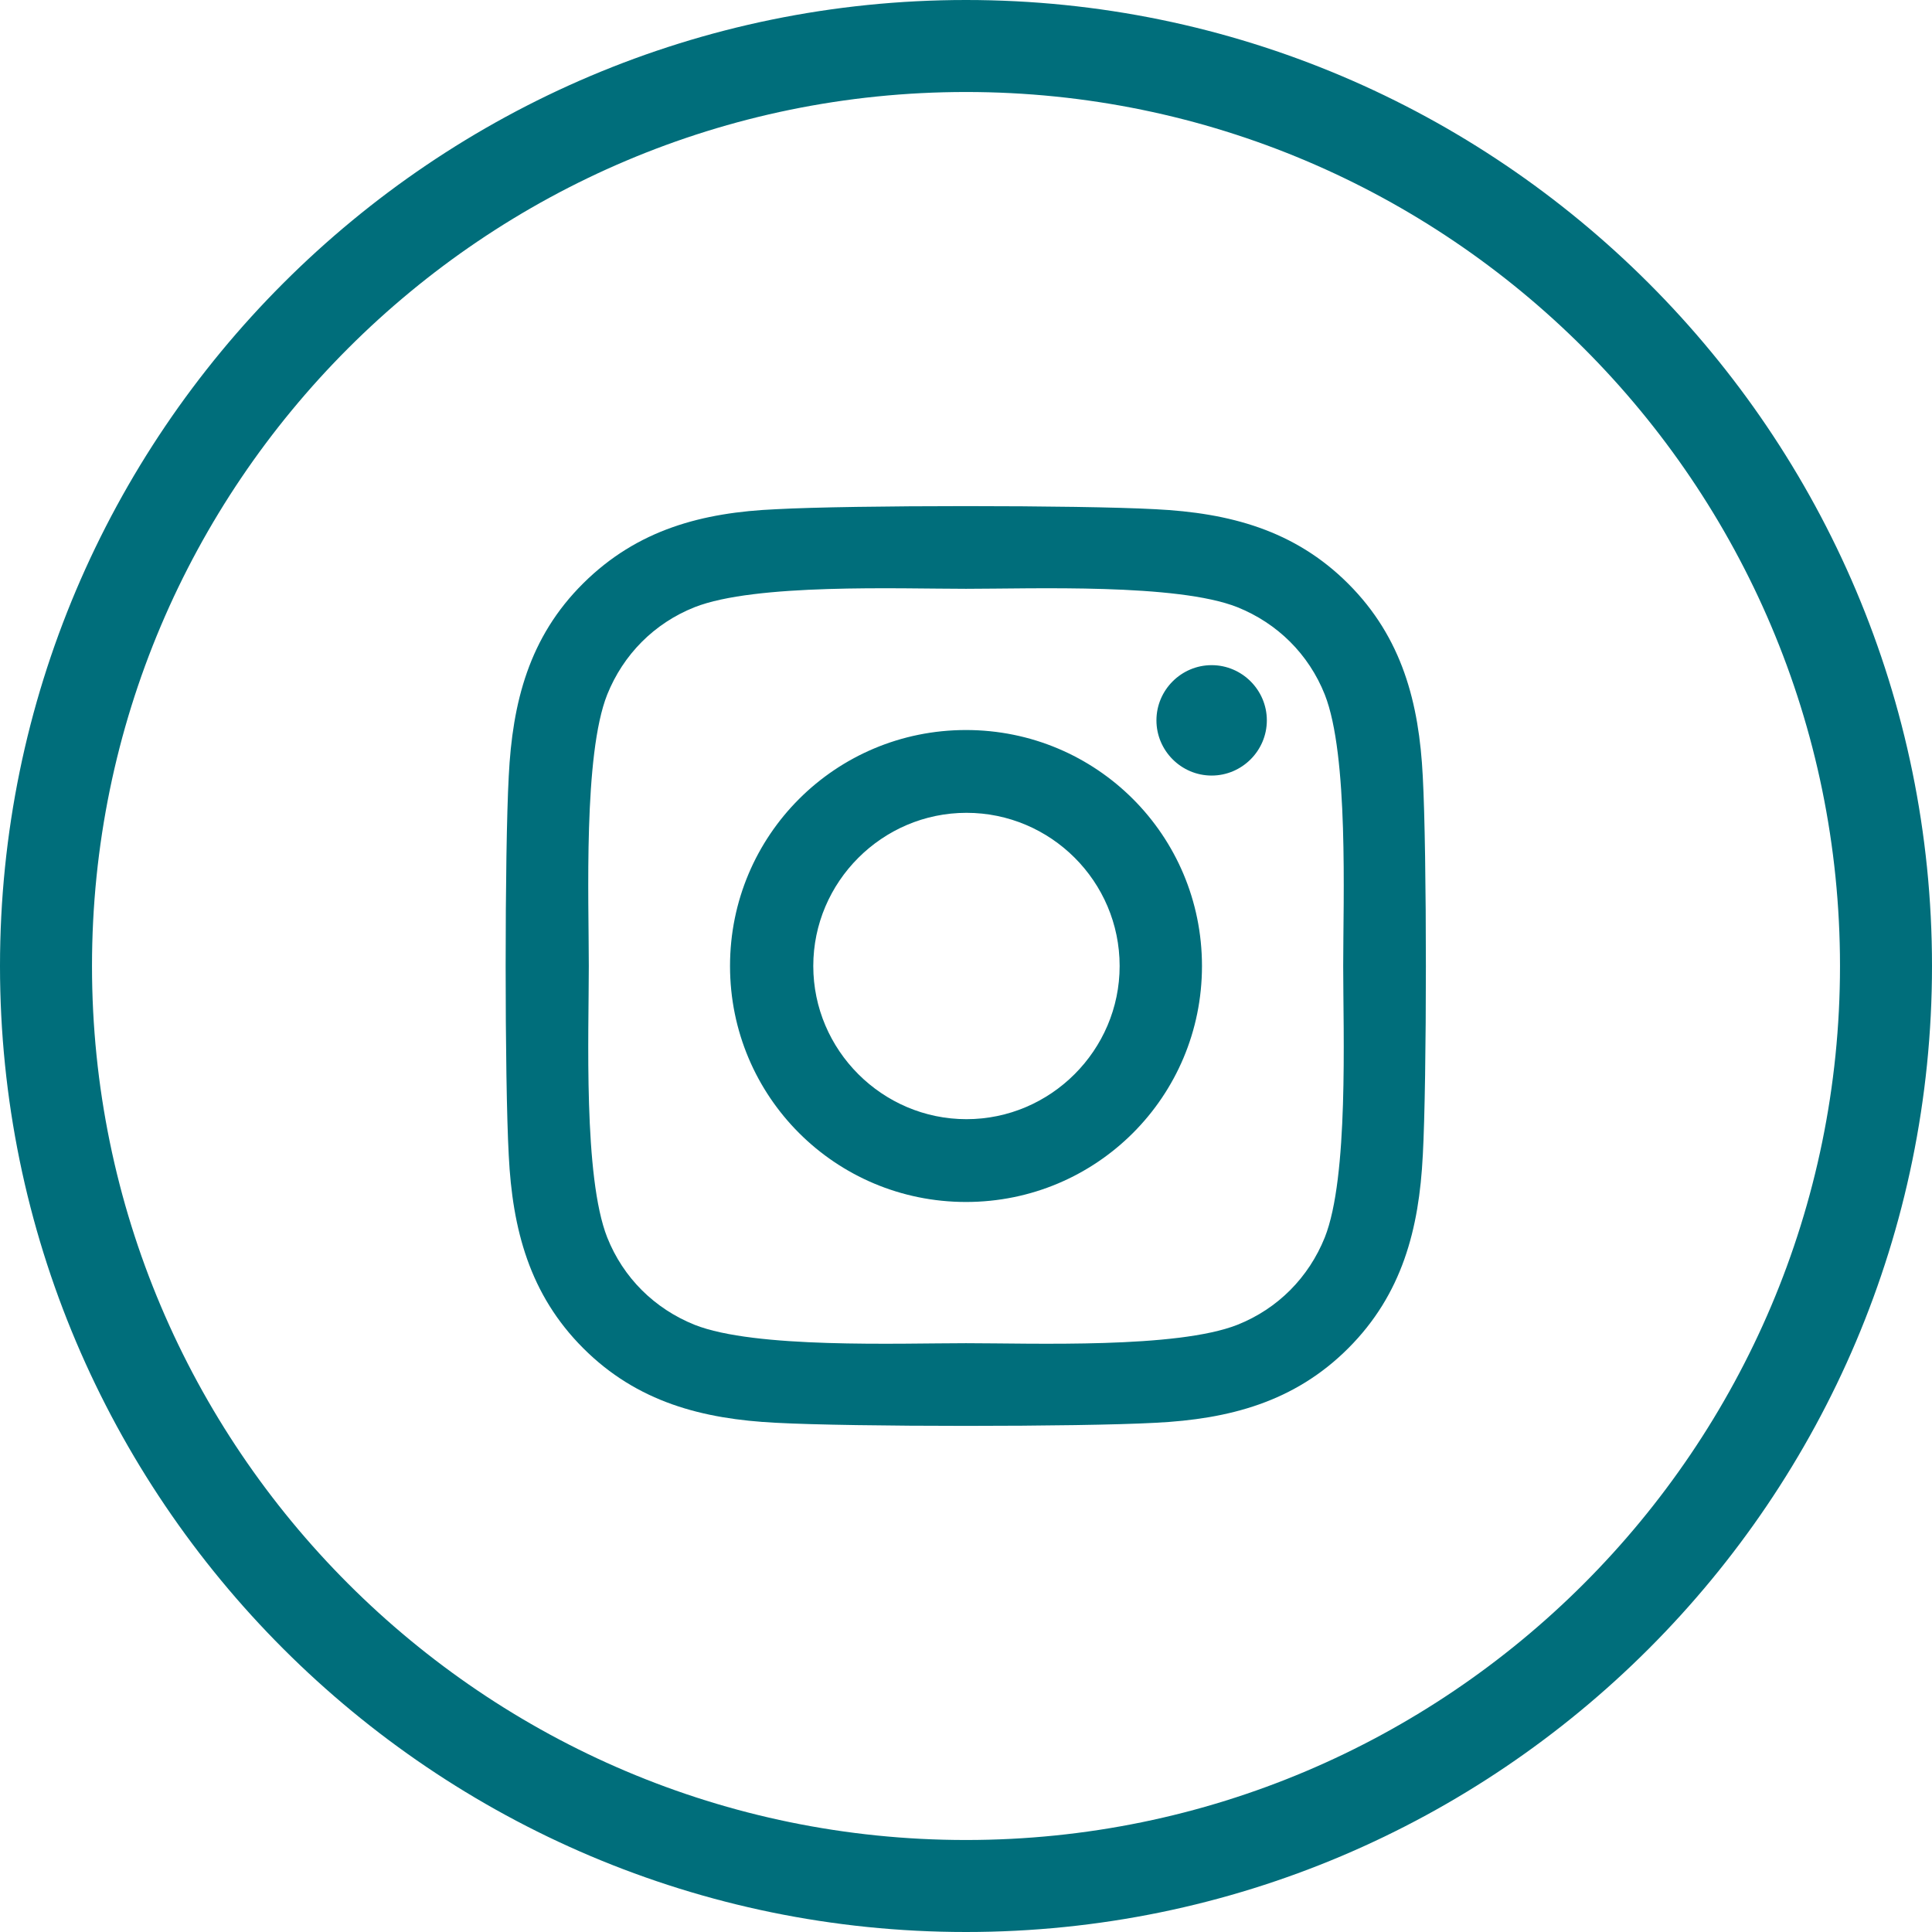
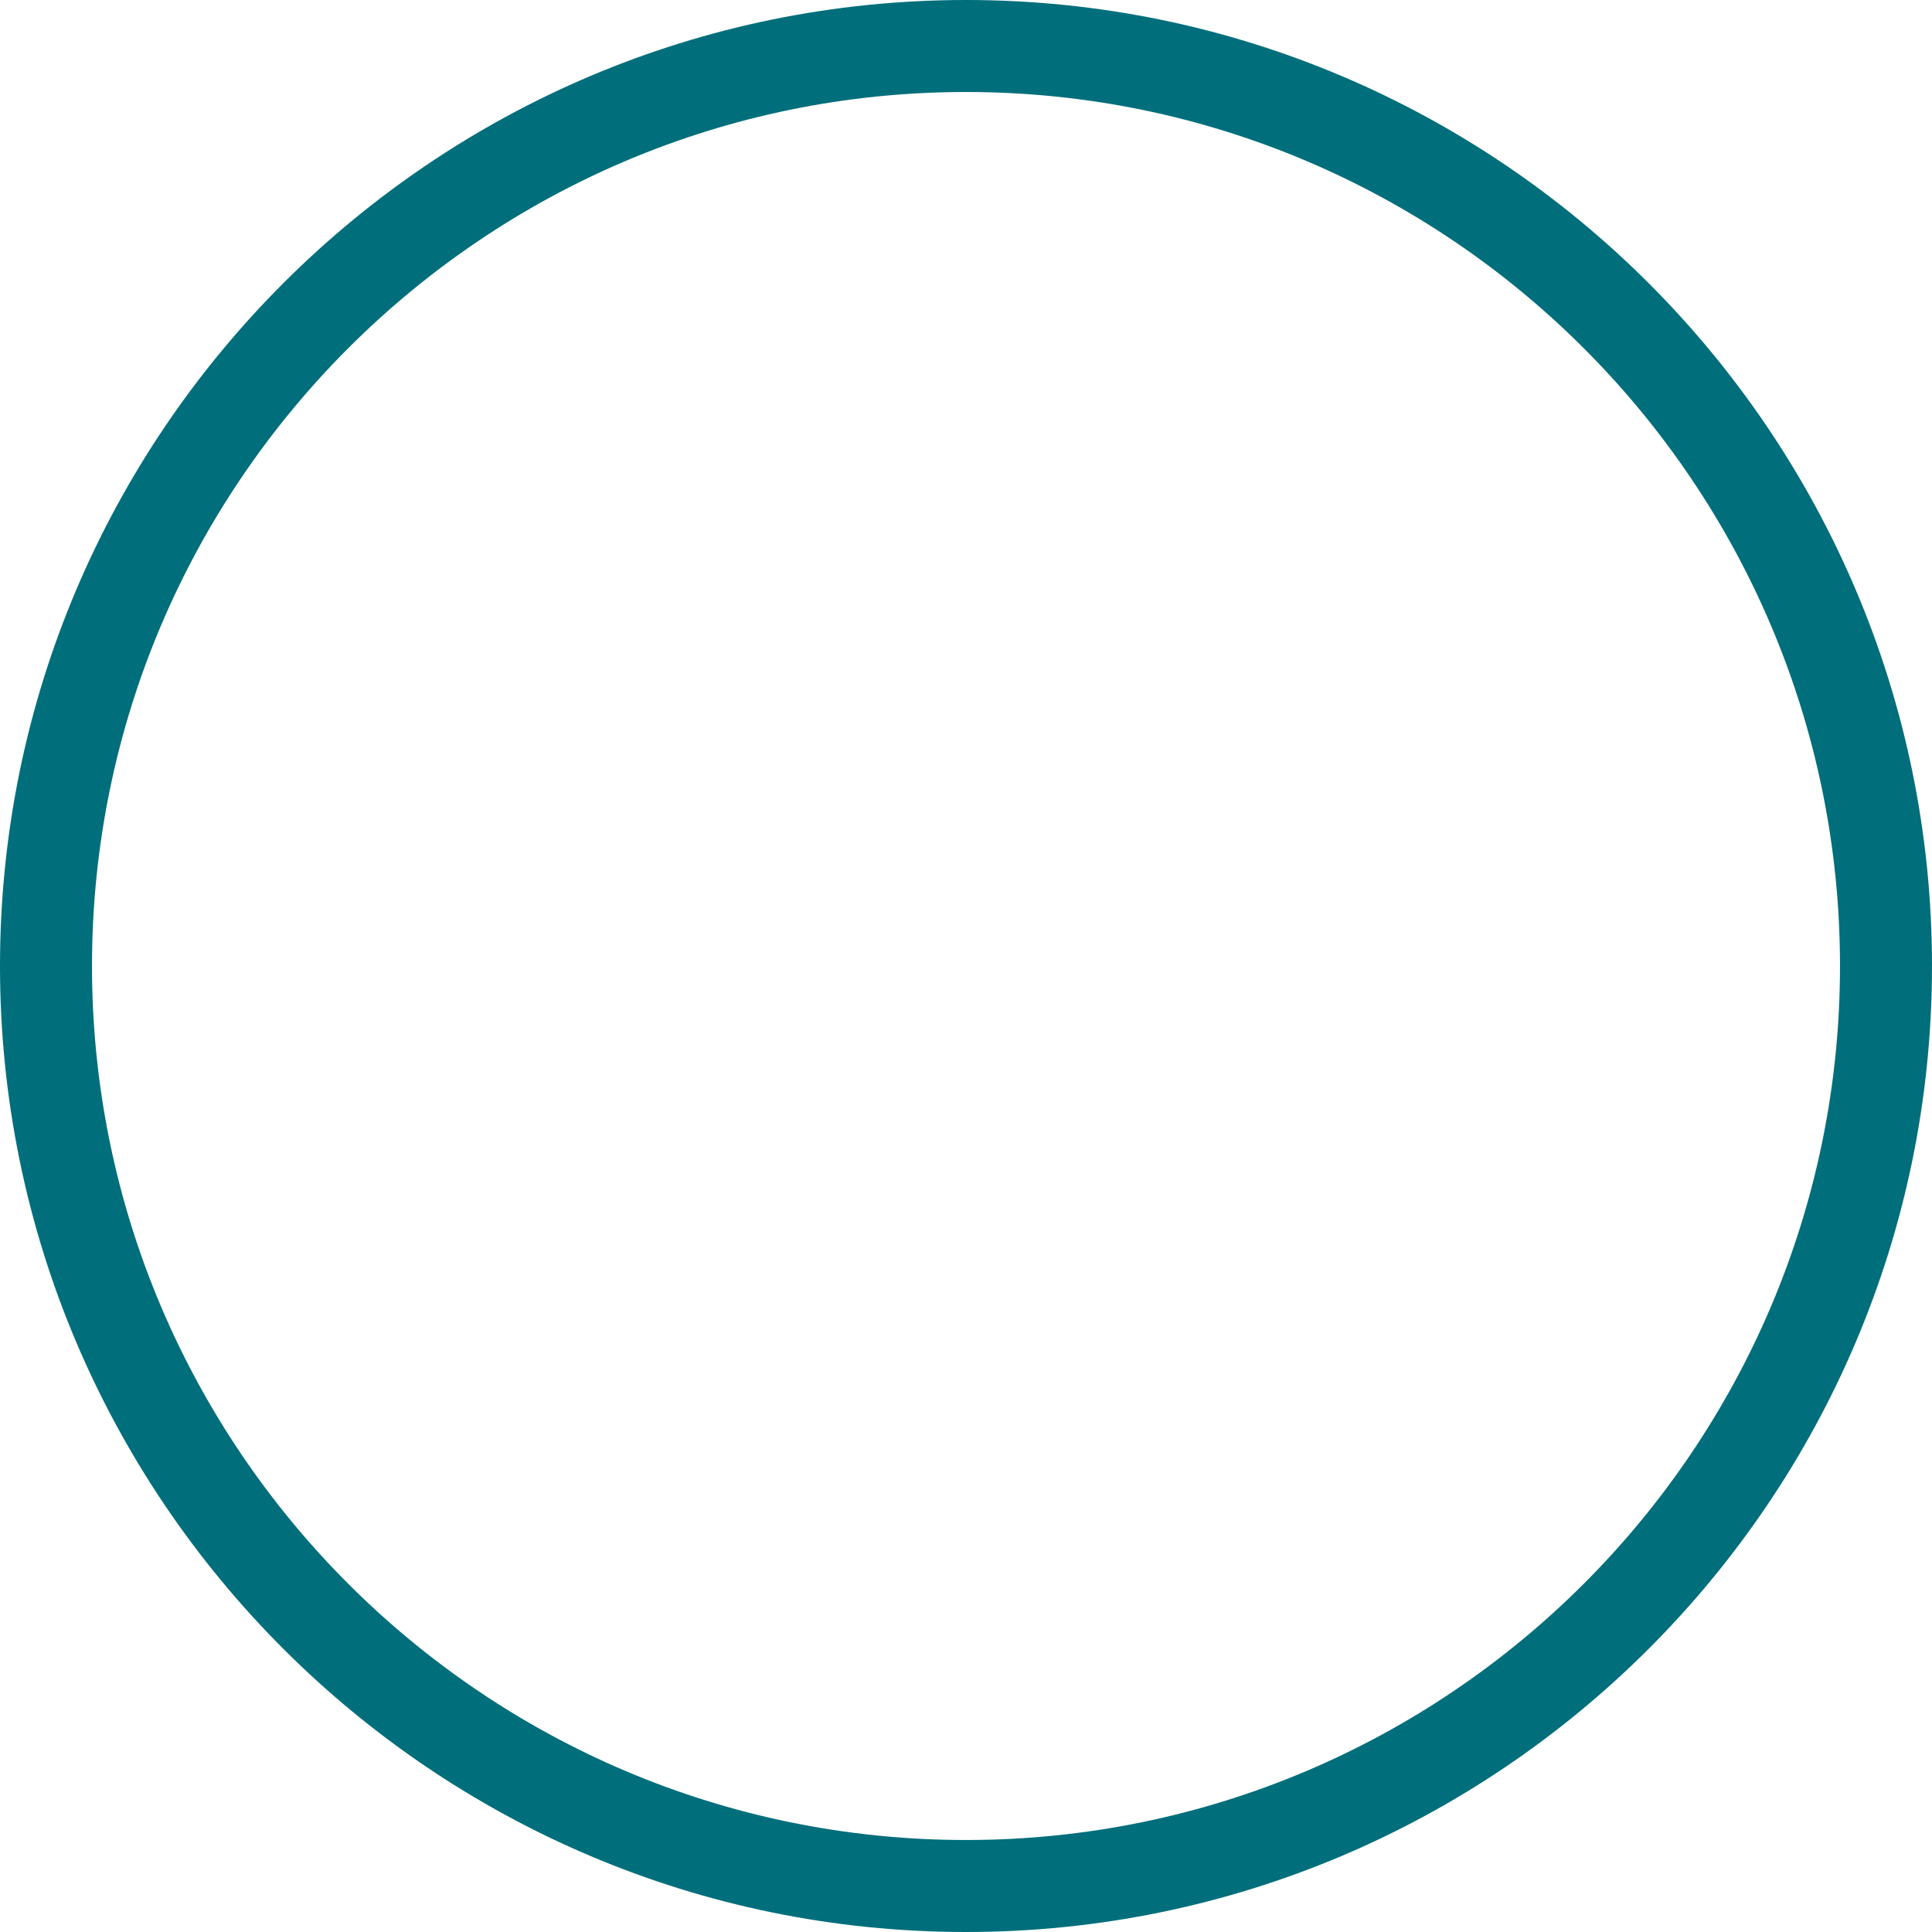
<svg xmlns="http://www.w3.org/2000/svg" id="Layer_2" data-name="Layer 2" viewBox="0 0 42 42">
  <defs>
    <style>
      .cls-1 {
        fill: #006e7b;
      }
    </style>
  </defs>
  <g id="Layer_1-2" data-name="Layer 1">
    <g>
-       <path class="cls-1" d="m30.93,25.12c-.08,1.6-.45,3.02-1.62,4.19-1.17,1.17-2.59,1.54-4.19,1.62-1.65.09-6.6.09-8.25,0-1.6-.08-3.02-.45-4.19-1.62s-1.54-2.59-1.62-4.19c-.09-1.65-.09-6.6,0-8.25.08-1.6.44-3.02,1.62-4.19s2.59-1.54,4.19-1.61c1.65-.09,6.6-.09,8.25,0,1.6.08,3.02.45,4.19,1.62,1.17,1.17,1.54,2.59,1.62,4.19.09,1.65.09,6.6,0,8.25Zm-1.73-4.12c0-1.45.12-4.58-.4-5.9-.35-.88-1.03-1.55-1.9-1.9-1.31-.52-4.44-.4-5.9-.4s-4.58-.12-5.9.4c-.88.35-1.55,1.03-1.9,1.9-.52,1.31-.4,4.44-.4,5.9s-.12,4.58.4,5.9c.35.88,1.03,1.55,1.9,1.9,1.31.52,4.44.4,5.9.4s4.58.12,5.9-.4c.88-.35,1.55-1.03,1.9-1.9.52-1.31.4-4.44.4-5.9Zm-3.07,0c0,2.84-2.29,5.13-5.13,5.13s-5.13-2.29-5.13-5.13,2.29-5.13,5.13-5.13,5.13,2.29,5.13,5.13Zm-1.79,0c0-1.84-1.5-3.33-3.33-3.33s-3.33,1.5-3.33,3.33,1.5,3.33,3.33,3.33,3.33-1.5,3.33-3.33Zm2-4.14c-.66,0-1.2-.54-1.2-1.2s.54-1.2,1.2-1.2,1.2.54,1.2,1.2-.54,1.2-1.2,1.2Z" />
      <path class="cls-1" d="m21,42C9.42,42,0,32.58,0,21S9.42,0,21,0s21,9.42,21,21-9.42,21-21,21Zm0-40C10.52,2,2,10.52,2,21s8.52,19,19,19,19-8.52,19-19S31.48,2,21,2Z" />
    </g>
  </g>
</svg>